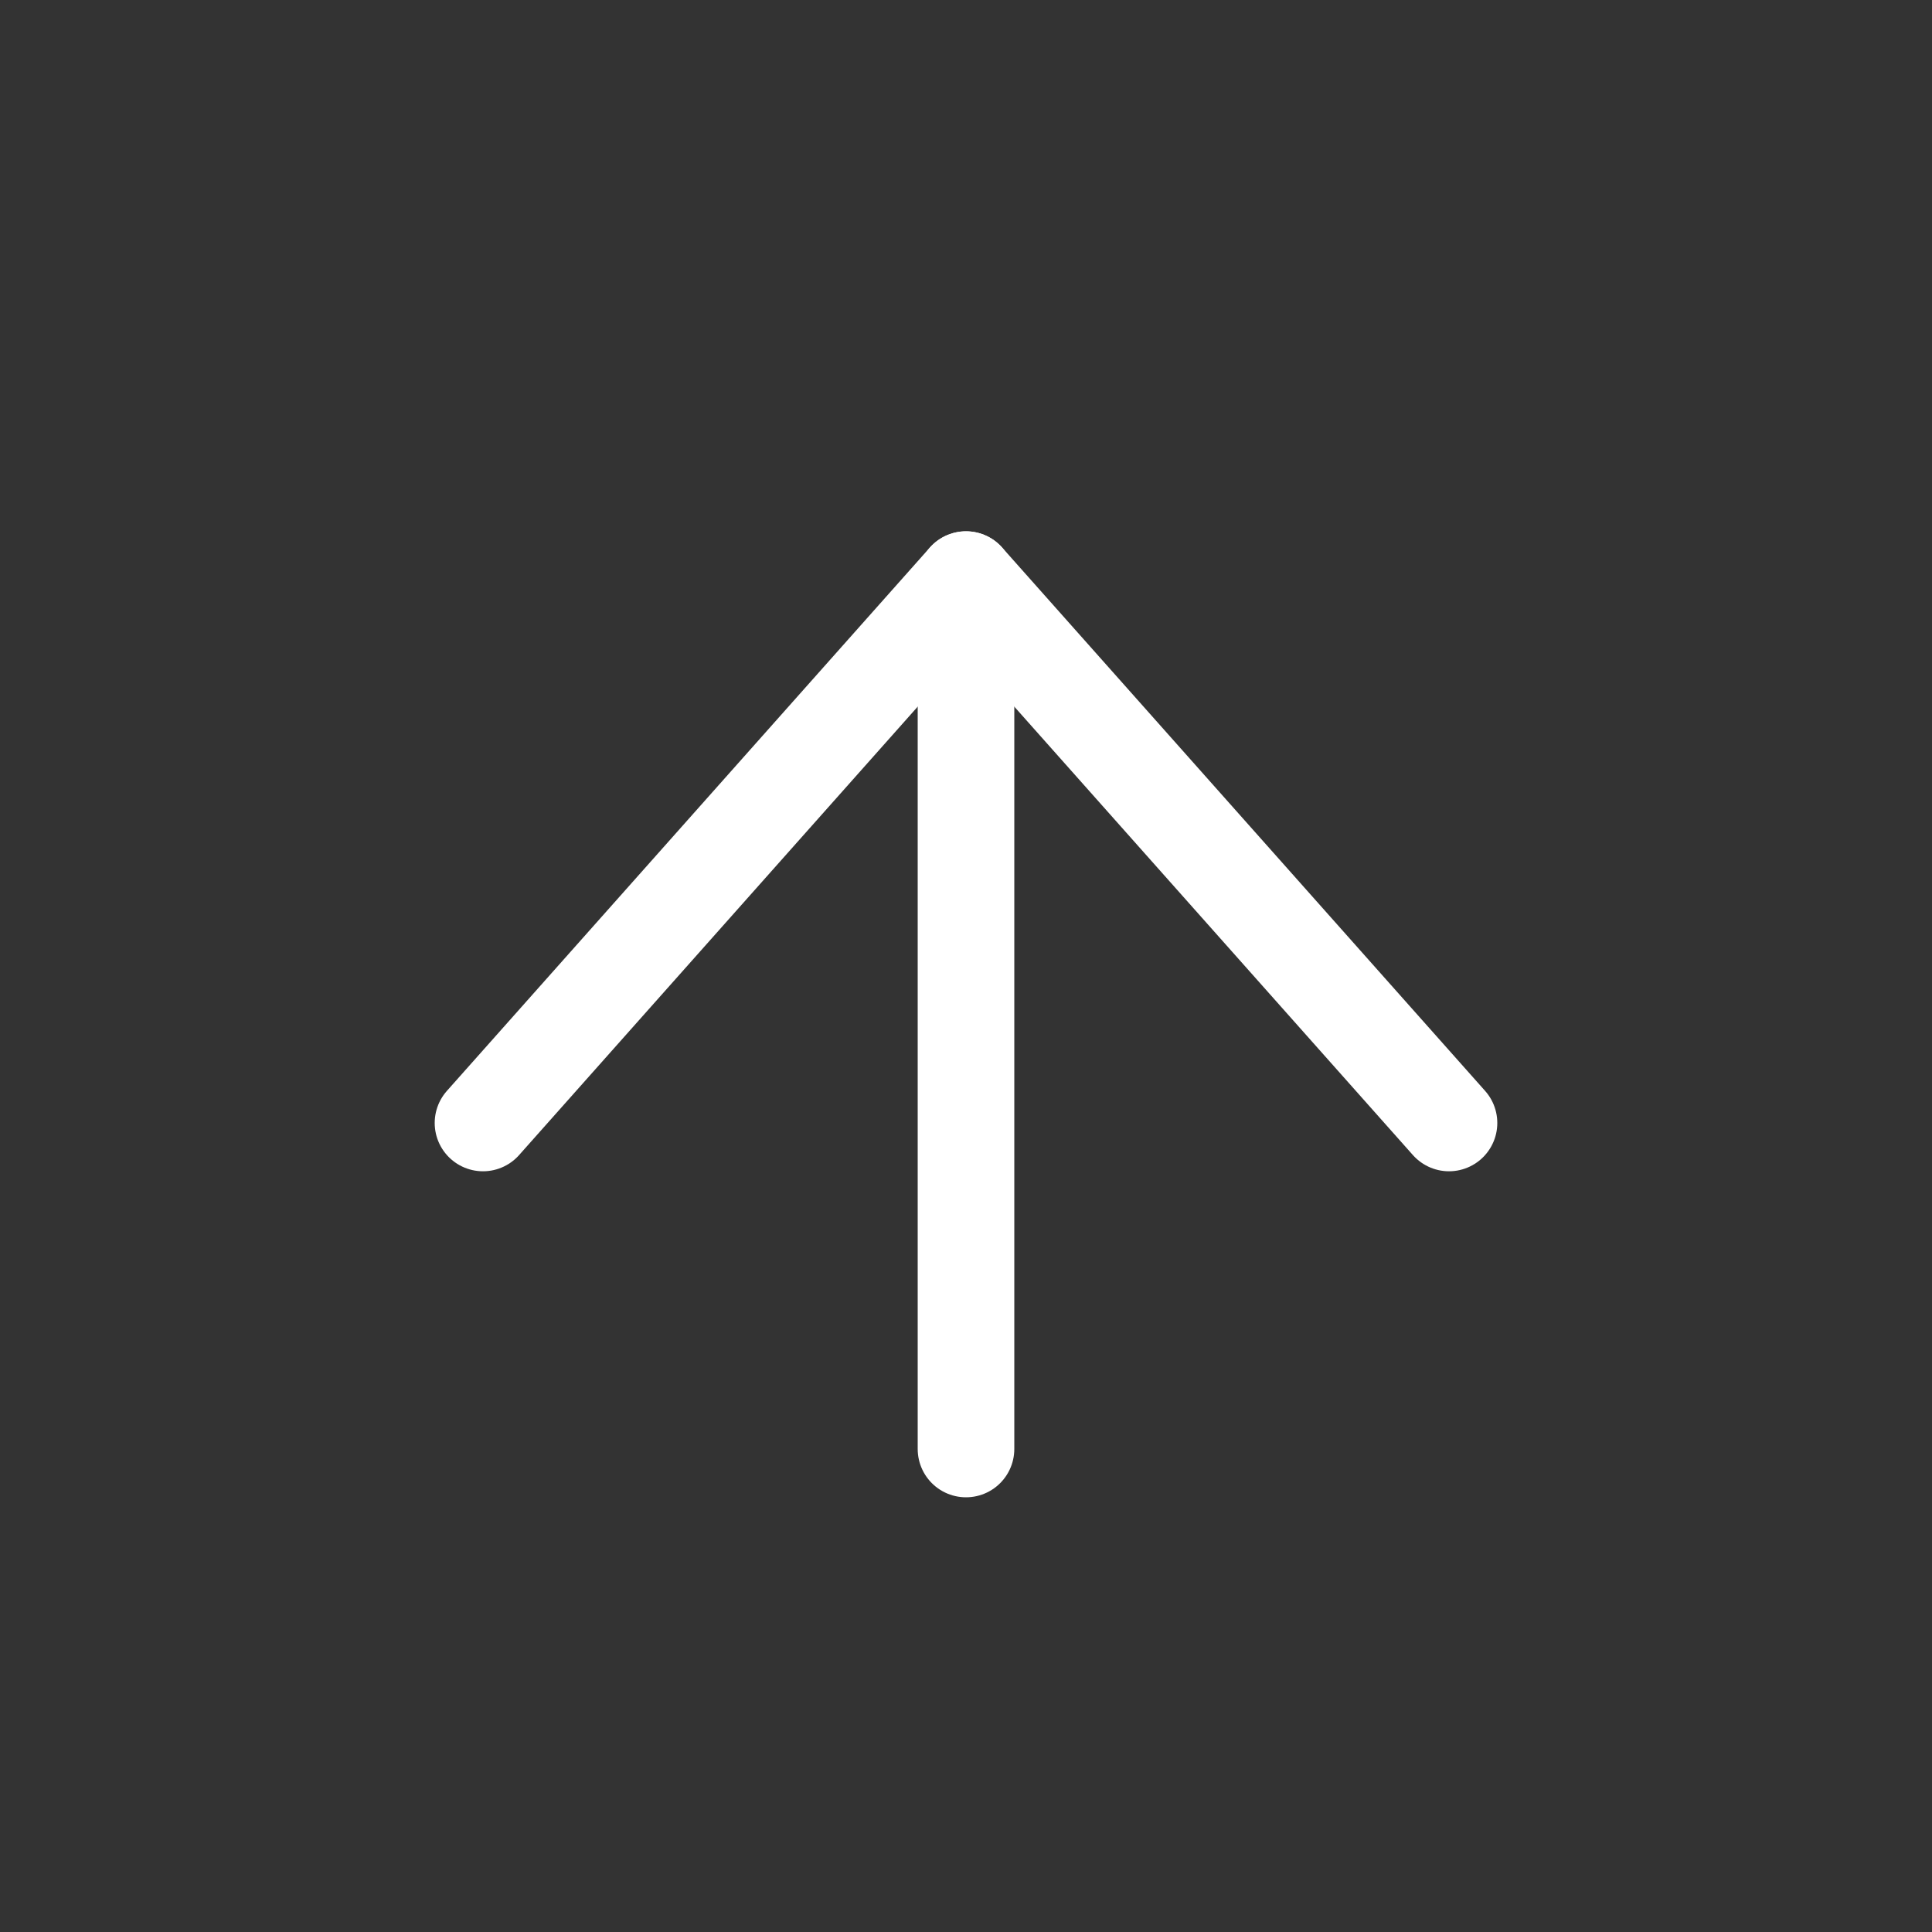
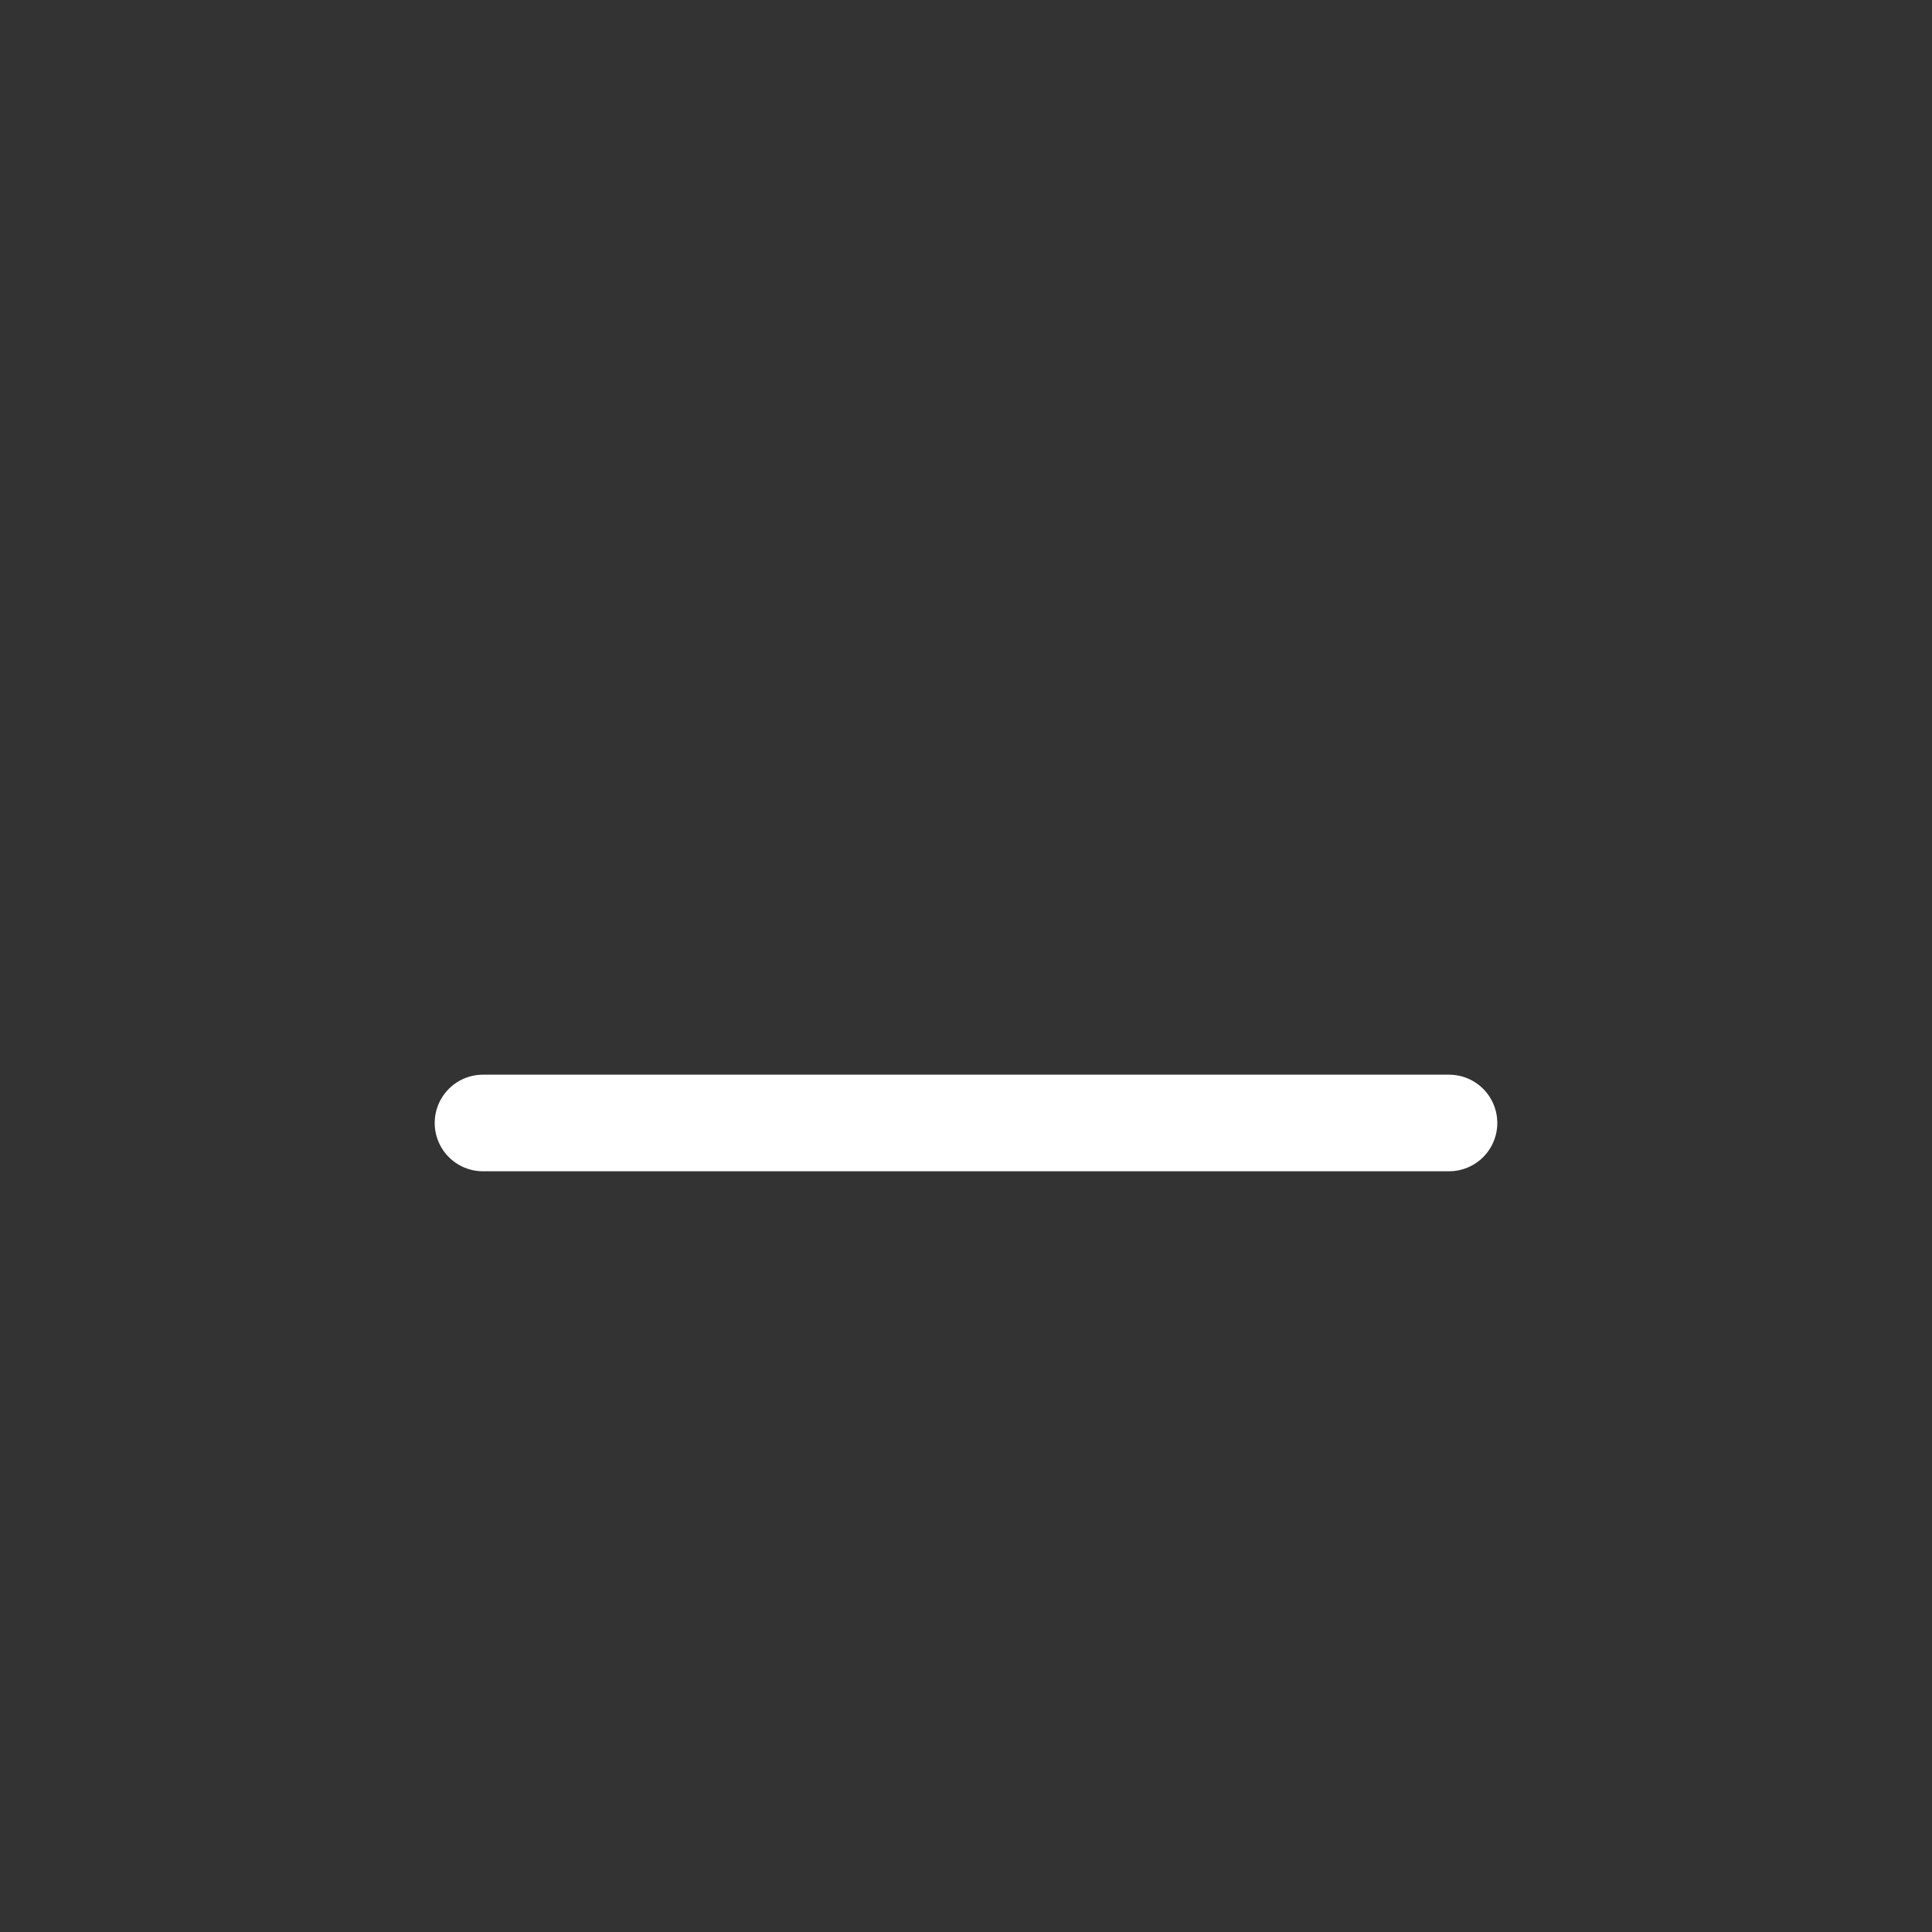
<svg xmlns="http://www.w3.org/2000/svg" width="20" height="20" viewBox="0 0 20 20" fill="none">
  <rect x="0" y="0" width="20" height="20" fill="#333333" stroke="none" />
-   <path d="M10 15V6" stroke="white" stroke-linecap="round" stroke-linejoin="round" />
-   <path d="M5 11.625L10 6L15 11.625" stroke="white" stroke-linecap="round" stroke-linejoin="round" />
+   <path d="M5 11.625L15 11.625" stroke="white" stroke-linecap="round" stroke-linejoin="round" />
</svg>